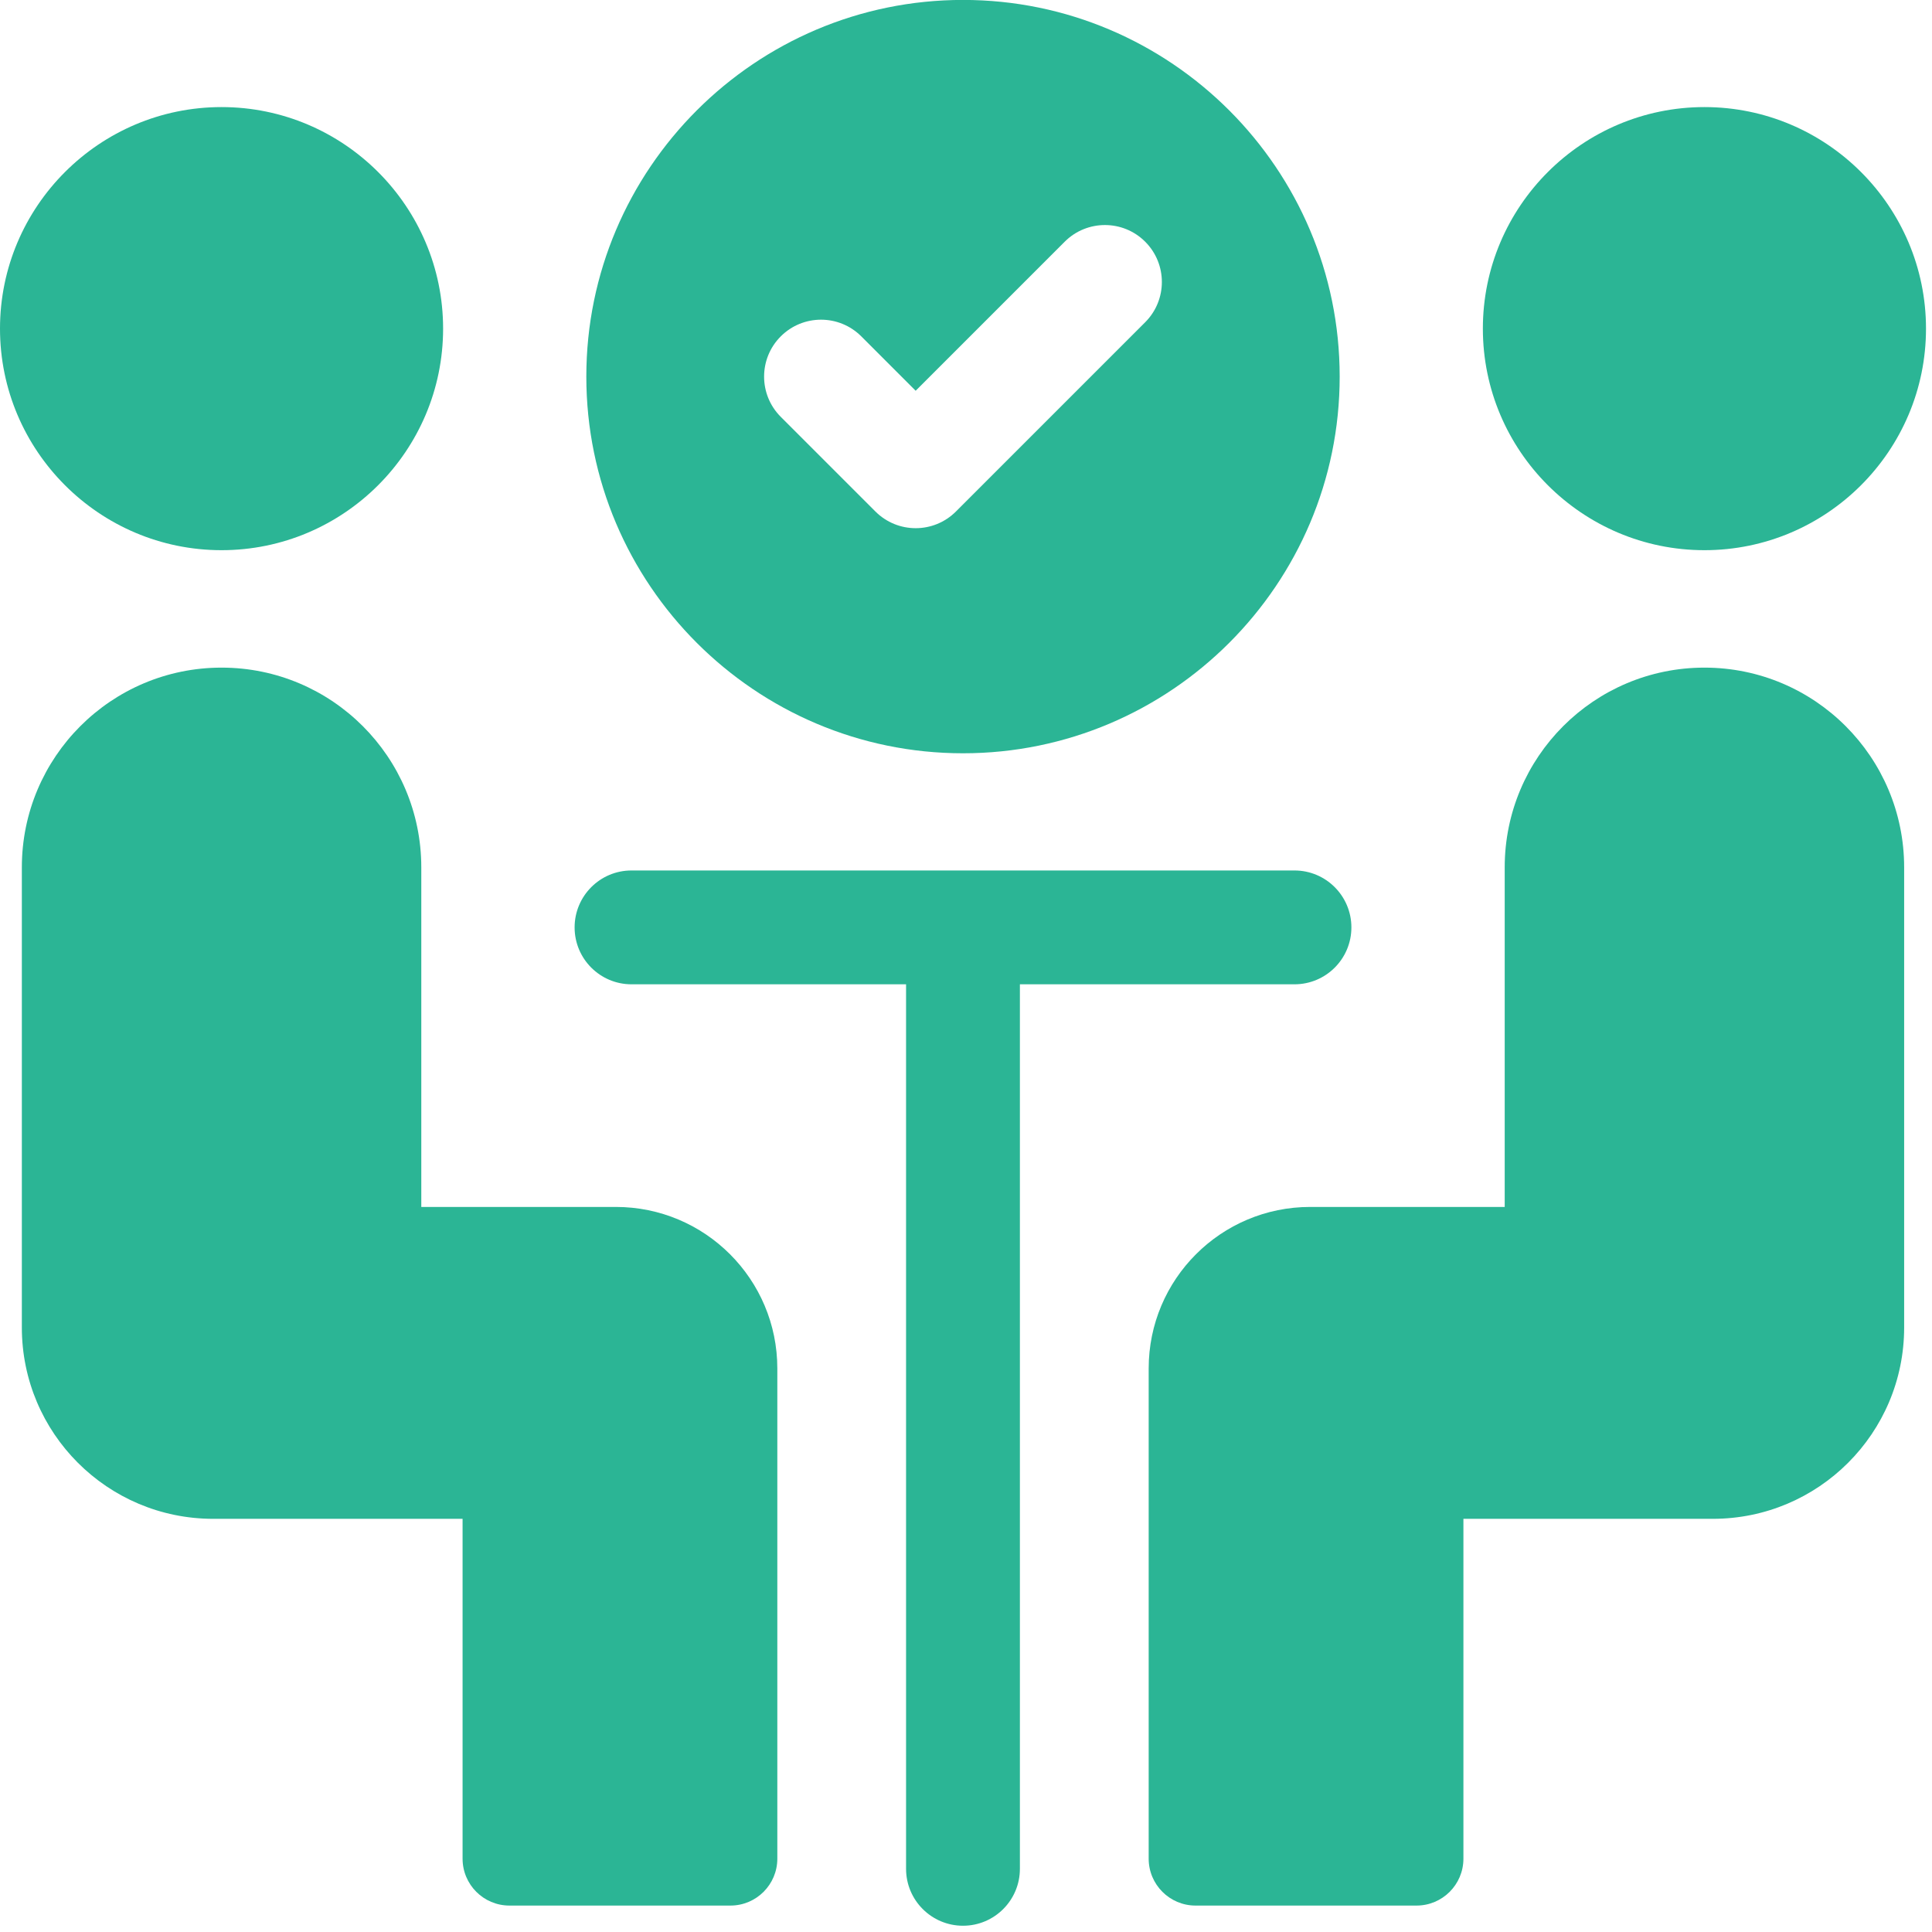
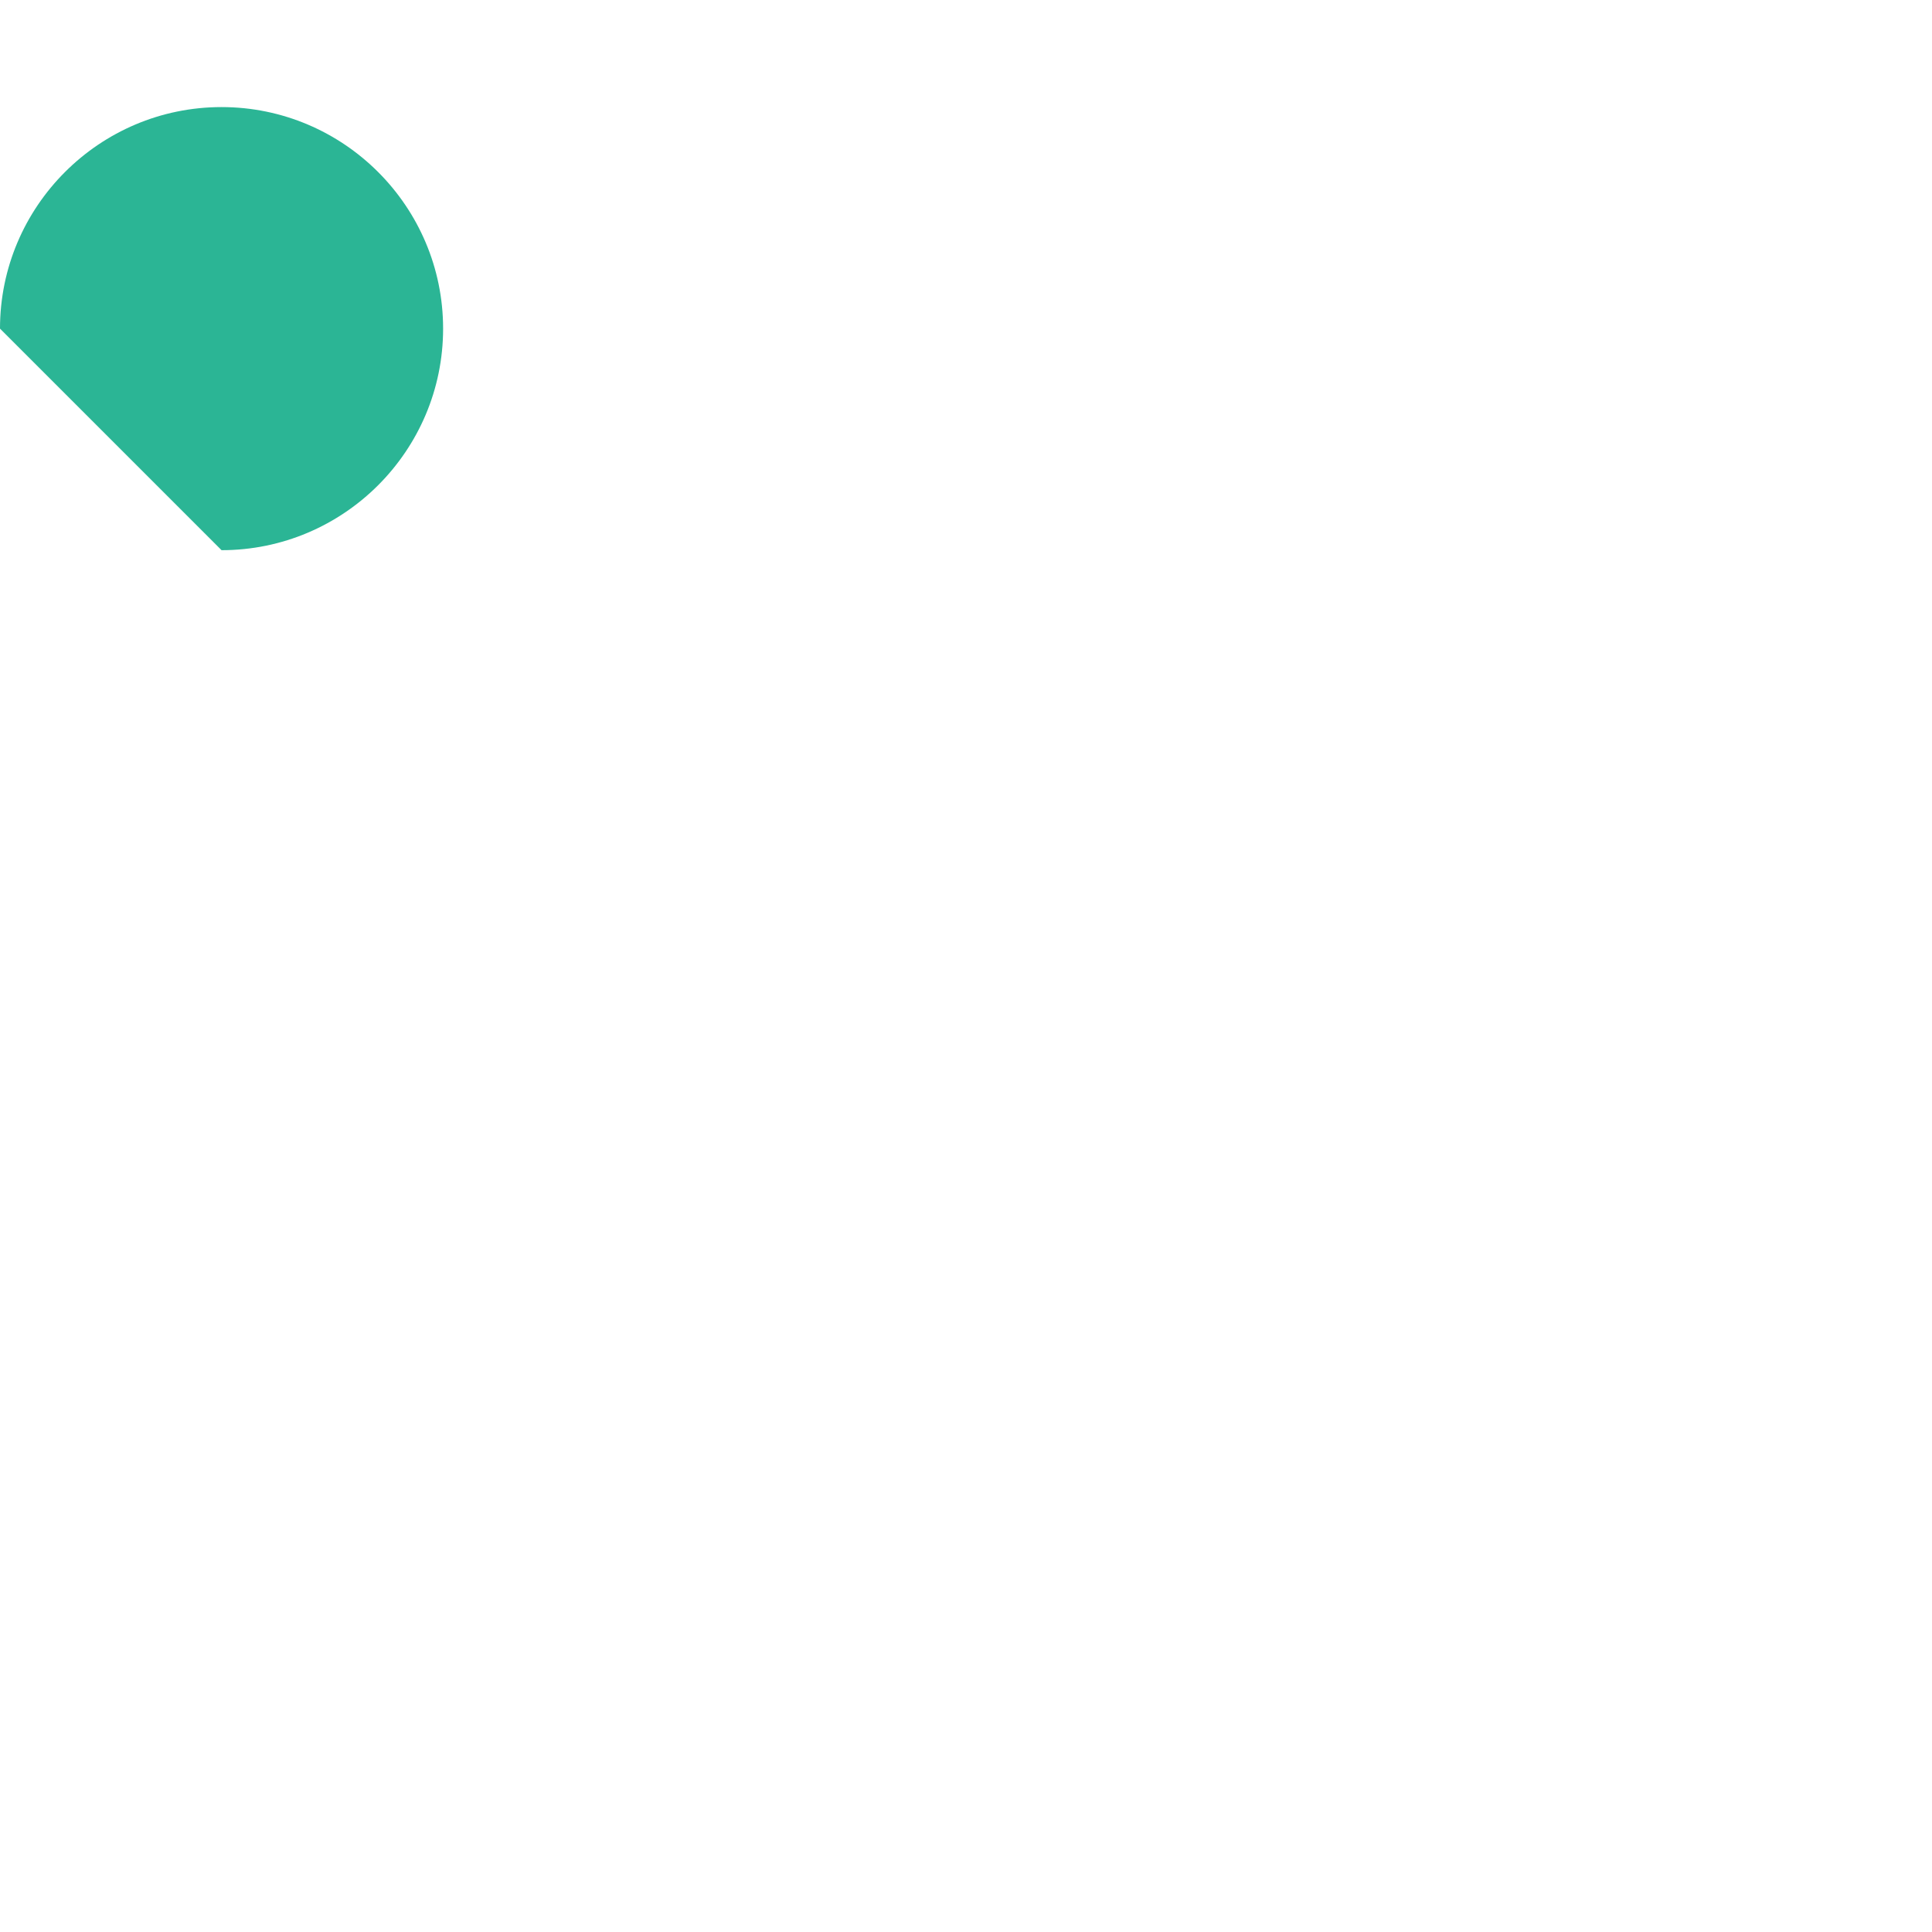
<svg xmlns="http://www.w3.org/2000/svg" width="100%" height="100%" viewBox="0 0 138 138" version="1.1" xml:space="preserve" style="fill-rule:evenodd;clip-rule:evenodd;stroke-linejoin:round;stroke-miterlimit:2;">
  <g transform="matrix(1,0,0,1,-2657.48,-1041.58)">
    <g transform="matrix(0.579,0,0,0.579,2657.48,1041.33)">
      <g>
-         <path d="M118.801,93.361C144.422,93.361 165.27,72.517 165.27,46.892C165.27,21.271 144.422,0.423 118.801,0.423C93.176,0.423 72.332,21.271 72.332,46.892C72.332,72.517 93.176,93.361 118.801,93.361ZM96.32,41.927C99.066,39.185 103.508,39.185 106.254,41.927L112.961,48.638L131.348,30.251C134.09,27.509 138.535,27.509 141.277,30.251C144.02,32.994 144.02,37.443 141.277,40.185L117.93,63.533C116.559,64.904 114.762,65.591 112.961,65.591C111.164,65.591 109.367,64.904 107.996,63.533L96.32,51.857C93.578,49.115 93.578,44.669 96.32,41.927Z" style="fill:rgb(43,181,149);fill-rule:nonzero;" />
-         <path d="M27.332,68.306C42.402,68.306 54.664,56.044 54.664,40.974C54.664,25.904 42.402,13.642 27.332,13.642C12.262,13.642 0,25.904 0,40.974C0,56.044 12.262,68.306 27.332,68.306Z" style="fill:rgb(43,181,149);fill-rule:nonzero;" />
-         <path d="M2.695,107.435L2.695,164.197C2.695,177.236 13.262,187.802 26.301,187.802L57.066,187.802L57.066,229.728C57.066,232.923 59.656,235.513 62.848,235.513L90.109,235.513C93.305,235.513 95.895,232.923 95.895,229.728L95.895,169.255C95.895,158.247 86.973,149.326 75.969,149.326L51.973,149.326L51.973,107.435C51.973,93.826 40.941,82.794 27.332,82.794C13.727,82.794 2.695,93.826 2.695,107.435Z" style="fill:rgb(43,181,149);fill-rule:nonzero;" />
-         <path d="M210.27,68.306C225.34,68.306 237.602,56.044 237.602,40.974C237.602,25.904 225.34,13.642 210.27,13.642C195.195,13.642 182.934,25.904 182.934,40.974C182.934,56.044 195.195,68.306 210.27,68.306Z" style="fill:rgb(43,181,149);fill-rule:nonzero;" />
-         <path d="M185.629,107.435L185.629,149.326L161.633,149.326C150.629,149.326 141.707,158.247 141.707,169.255L141.707,229.728C141.707,232.923 144.297,235.513 147.488,235.513L174.75,235.513C177.945,235.513 180.535,232.923 180.535,229.728L180.535,187.802L211.301,187.802C224.336,187.802 234.906,177.236 234.906,164.197L234.906,107.435C234.906,93.826 223.875,82.794 210.27,82.794C196.66,82.794 185.629,93.826 185.629,107.435Z" style="fill:rgb(43,181,149);fill-rule:nonzero;" />
-         <path d="M159.691,121.861C163.57,121.861 166.715,118.72 166.715,114.841C166.715,110.962 163.57,107.818 159.691,107.818L77.906,107.818C74.027,107.818 70.887,110.962 70.887,114.841C70.887,118.72 74.031,121.861 77.906,121.861L111.777,121.861L111.777,230.978C111.777,234.857 114.922,238.001 118.801,238.001C122.676,238.001 125.82,234.857 125.82,230.978L125.82,121.861L159.691,121.861Z" style="fill:rgb(43,181,149);fill-rule:nonzero;" />
+         <path d="M27.332,68.306C42.402,68.306 54.664,56.044 54.664,40.974C54.664,25.904 42.402,13.642 27.332,13.642C12.262,13.642 0,25.904 0,40.974Z" style="fill:rgb(43,181,149);fill-rule:nonzero;" />
      </g>
    </g>
  </g>
</svg>